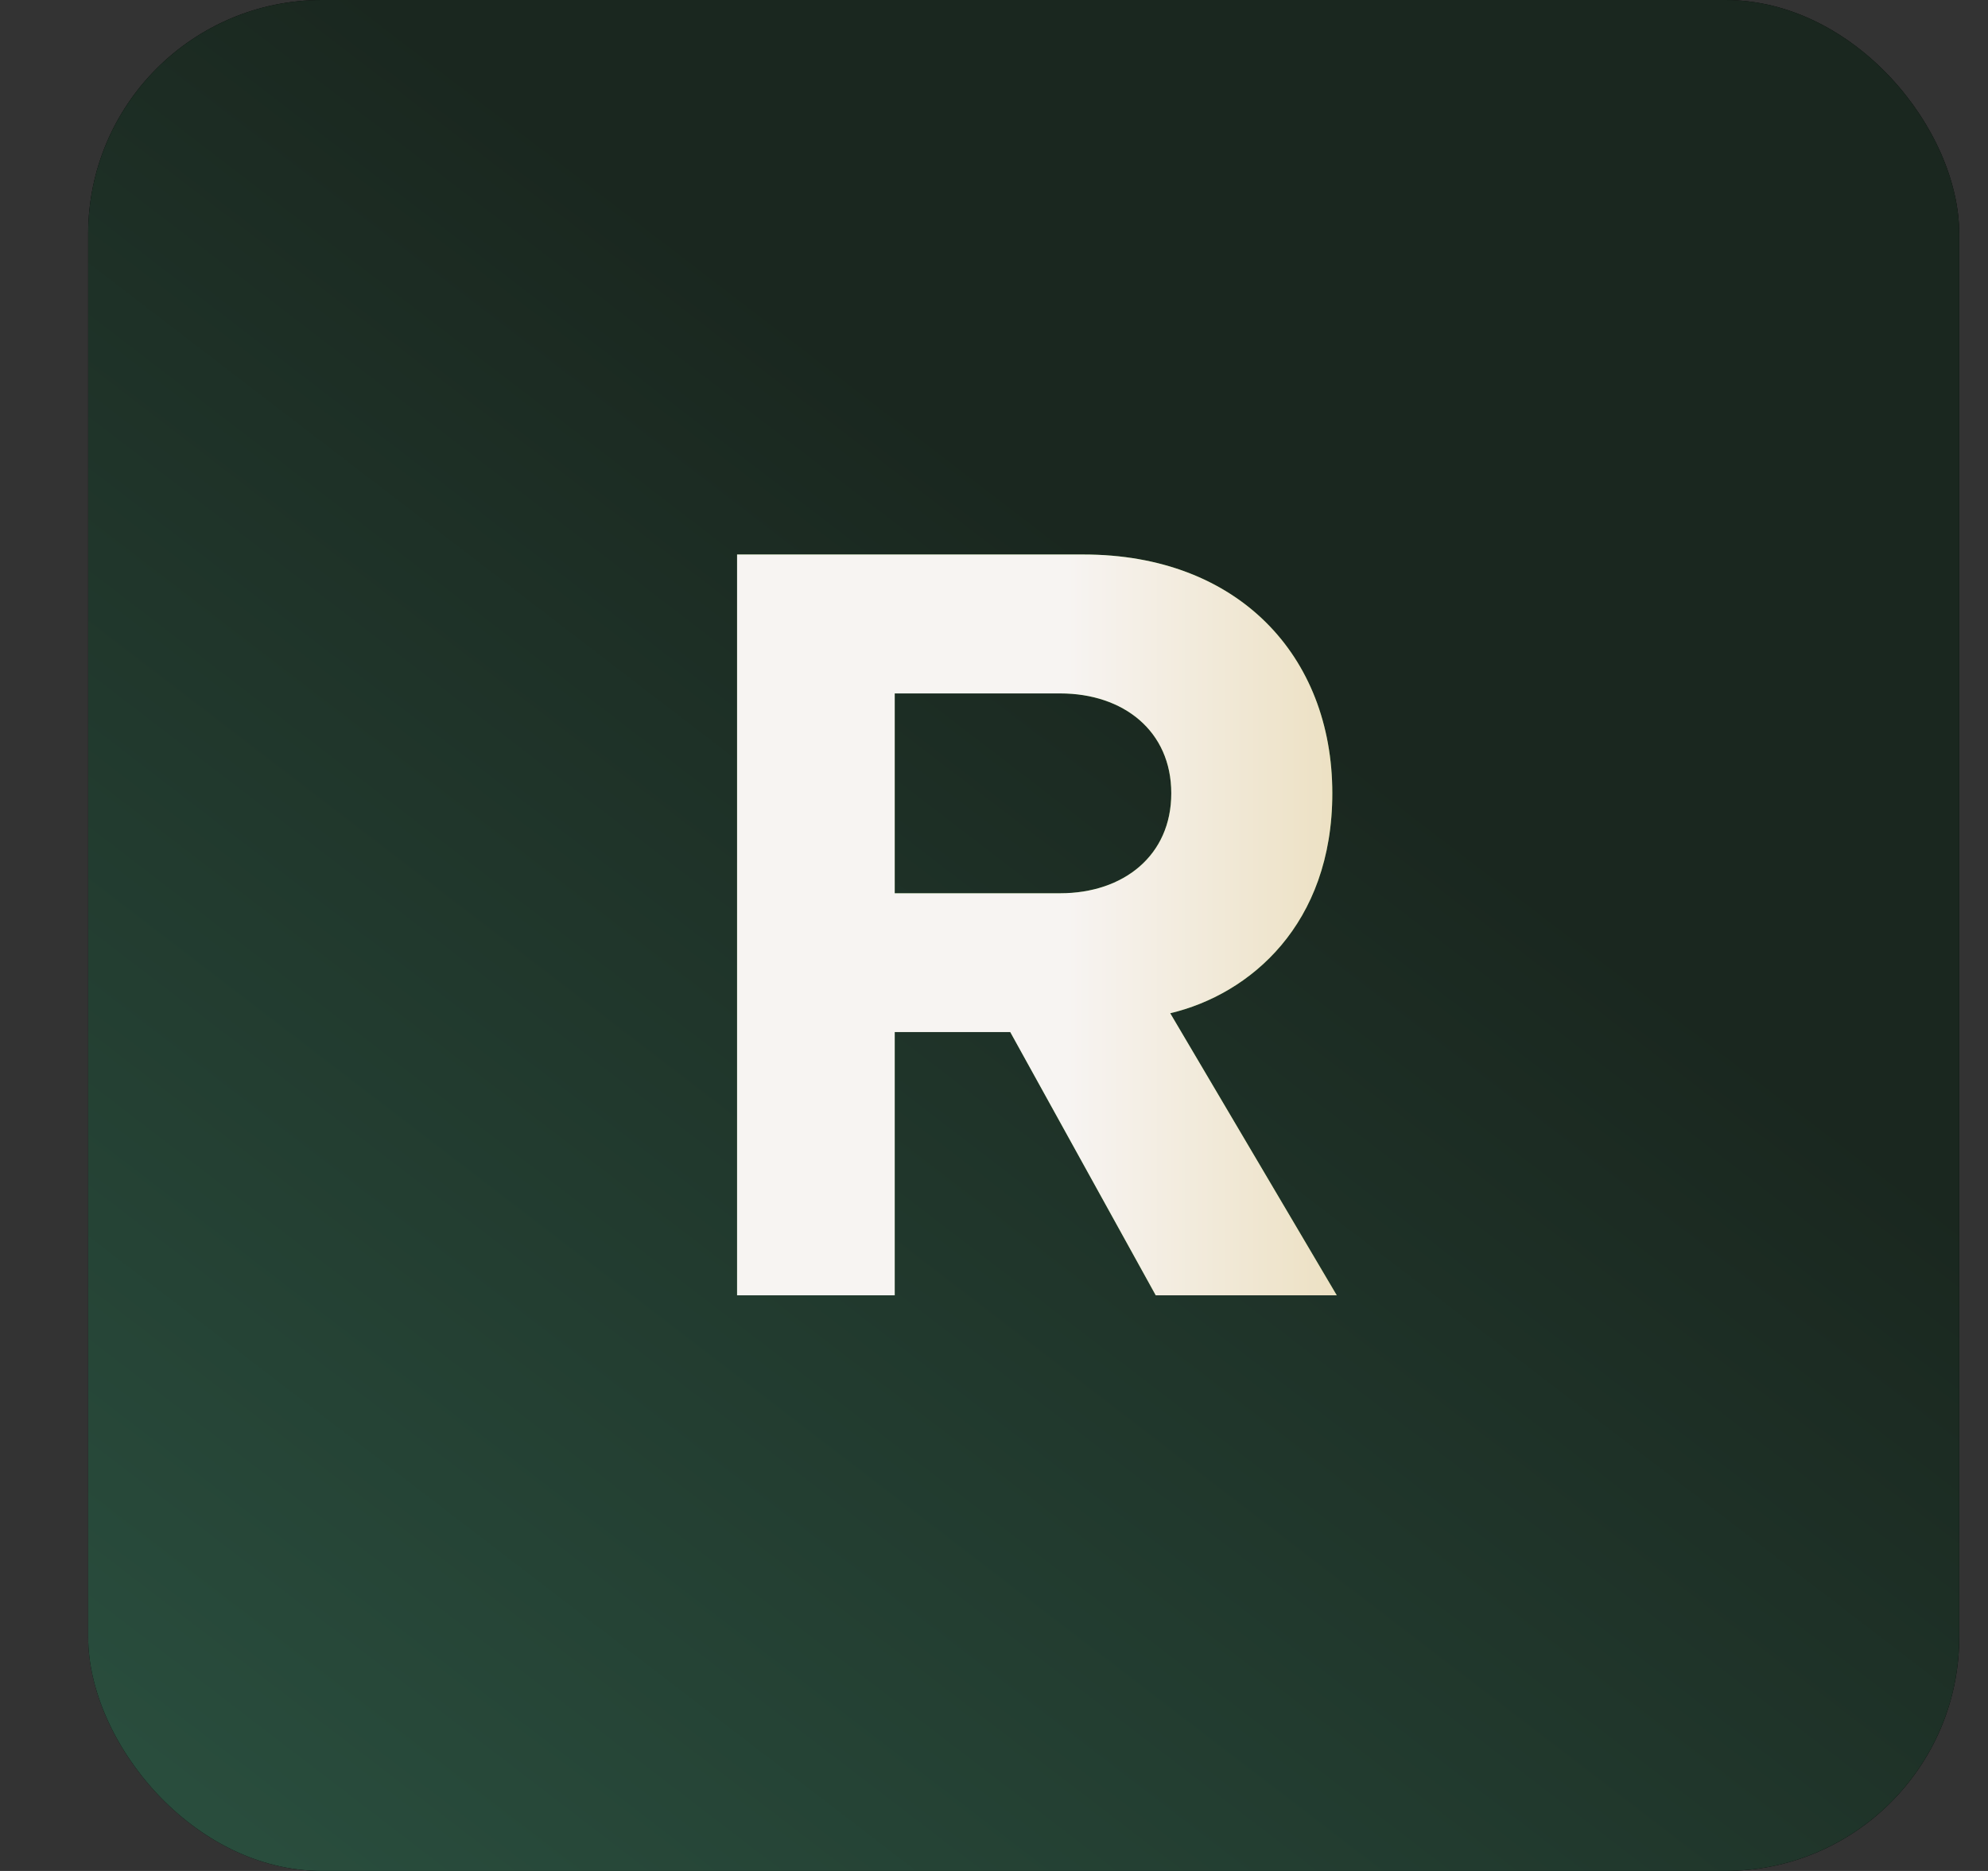
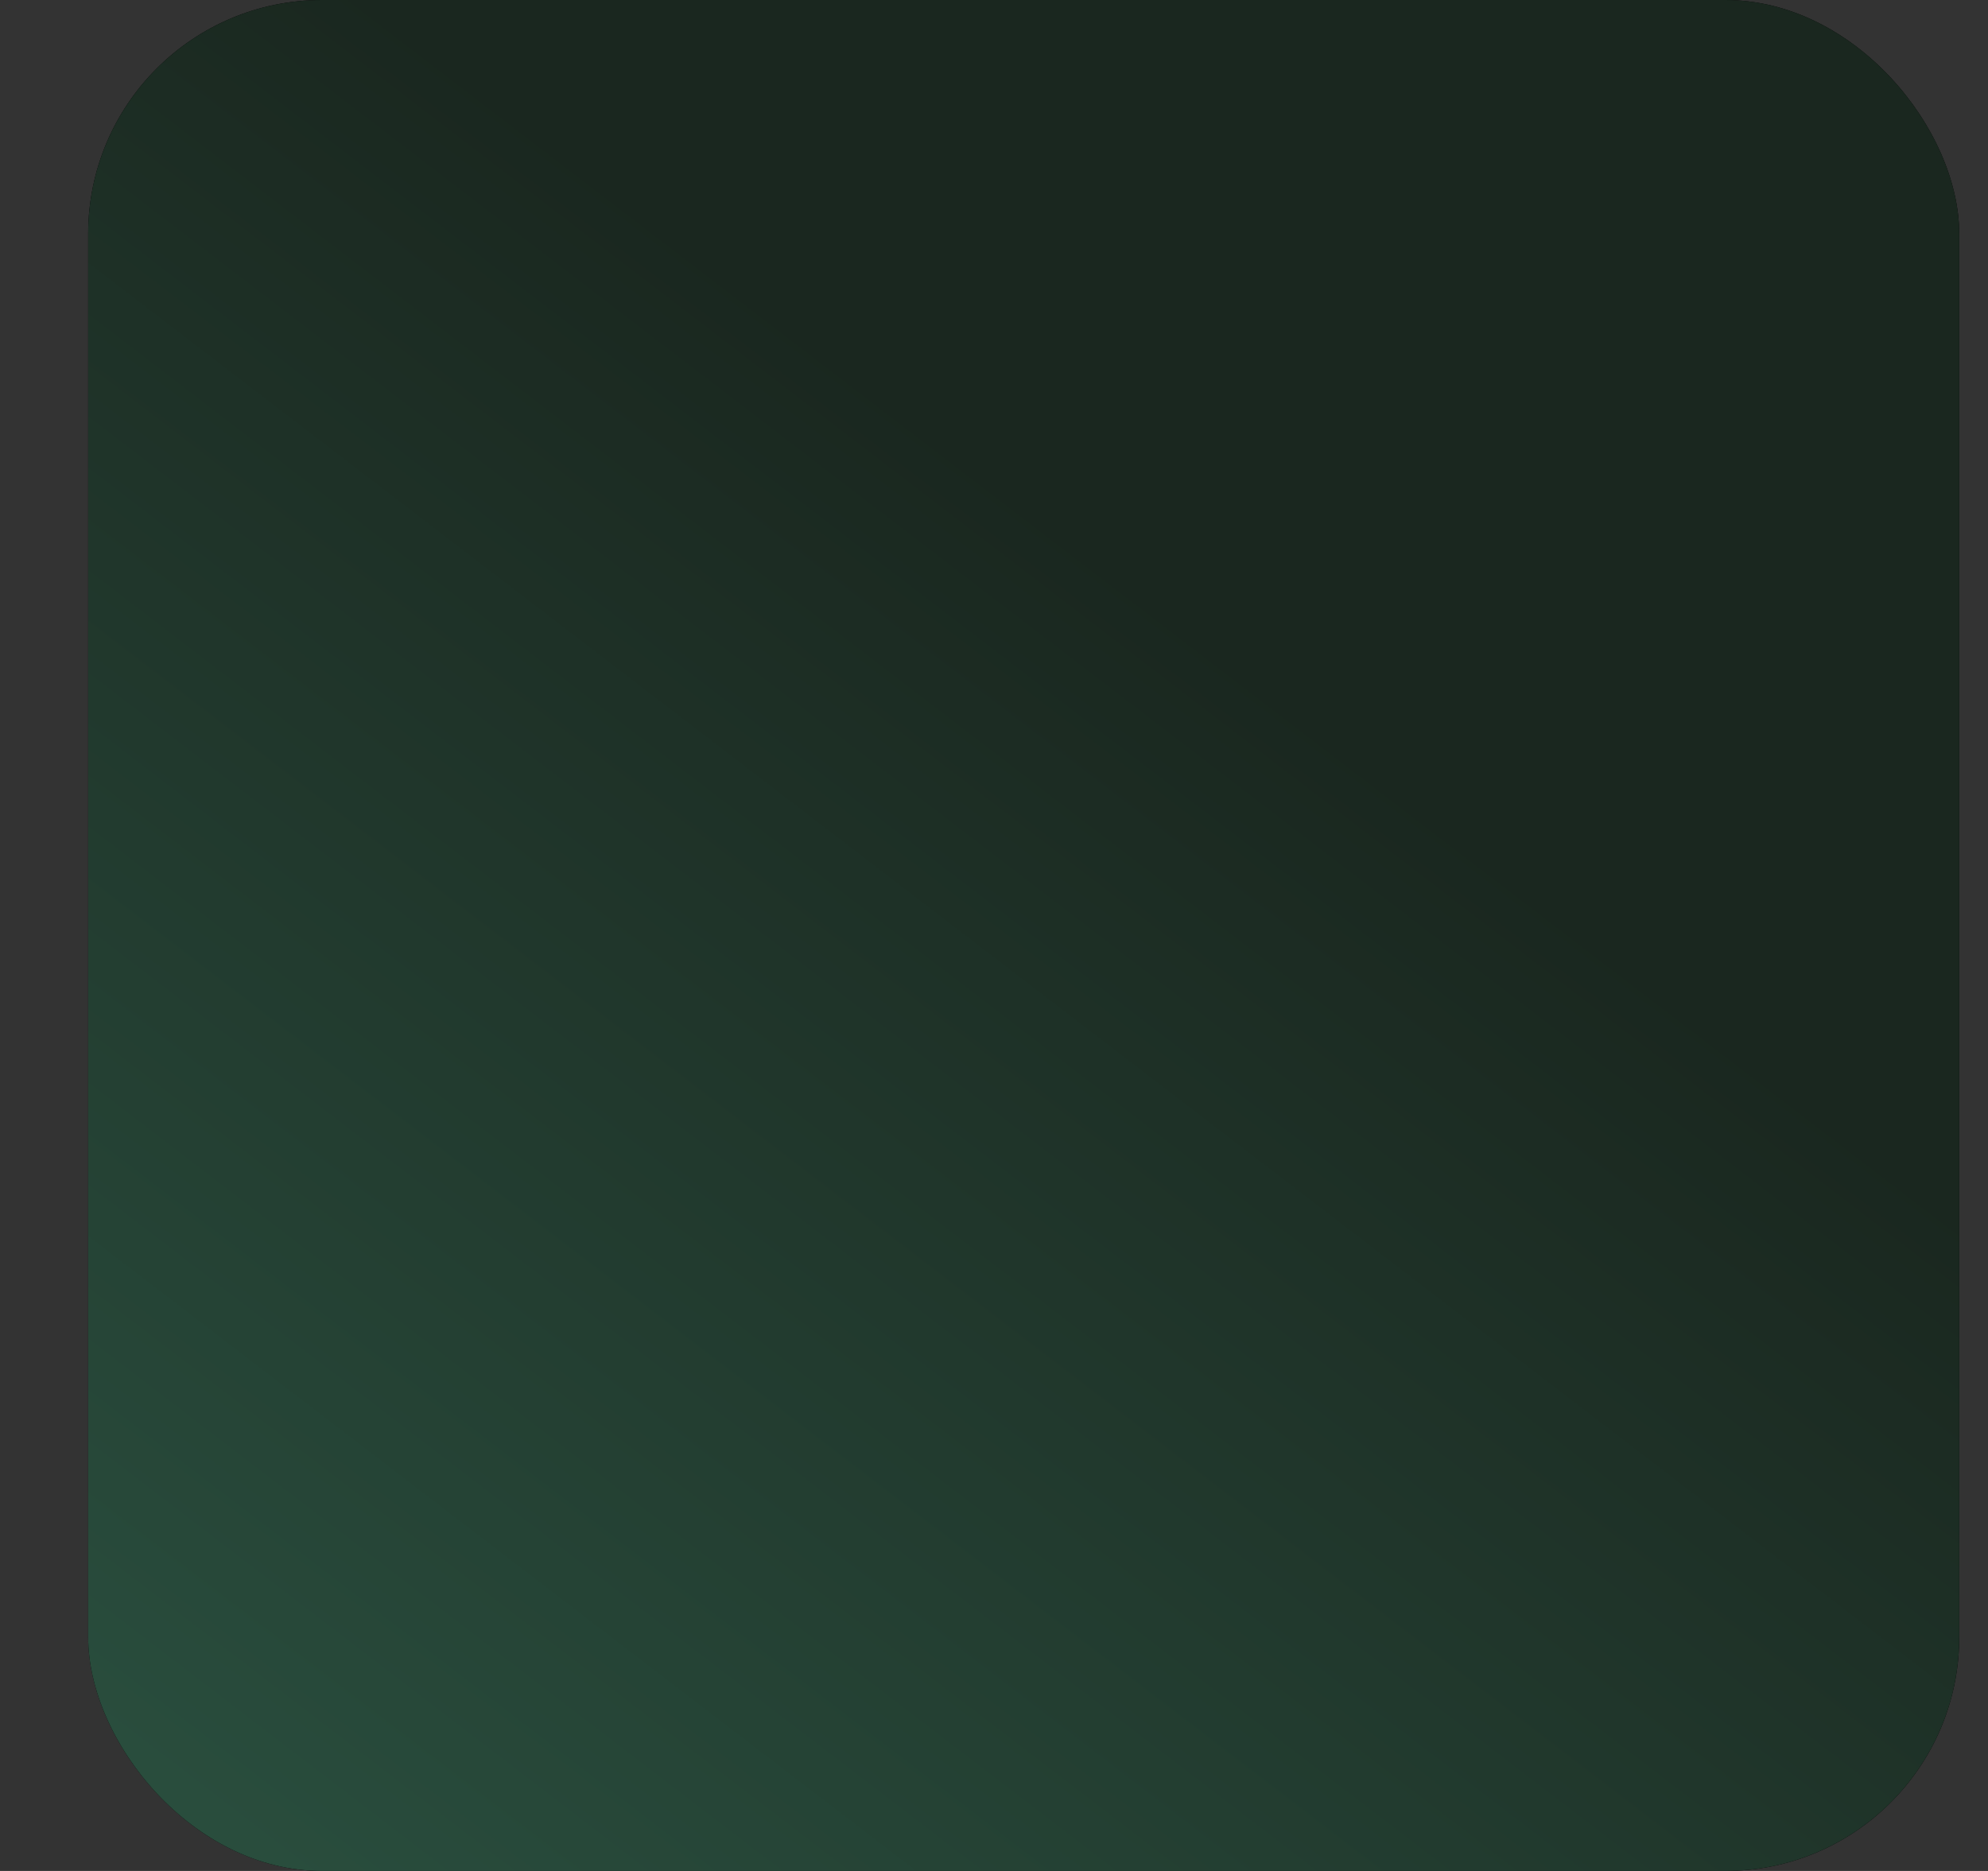
<svg xmlns="http://www.w3.org/2000/svg" width="17" height="16" viewBox="0 0 17 16" fill="none">
  <rect x="0" y="0" width="17" height="16" fill="#333333" stroke="none" />
  <rect x="0.754" width="16" height="16" rx="2" fill="black" />
  <rect x="0.754" width="16" height="16" rx="2" fill="url(#paint0_linear_2732_2357)" />
-   <path d="M11.431 11.077H9.883L8.639 8.826H7.651V11.077H6.303V4.742H9.266C10.586 4.742 11.393 5.607 11.393 6.784C11.393 7.905 10.69 8.503 10.007 8.665L11.431 11.077ZM9.066 7.639C9.608 7.639 10.016 7.316 10.016 6.784C10.016 6.252 9.608 5.93 9.066 5.93H7.651V7.639H9.066Z" fill="#478126" />
-   <path d="M11.431 11.077H9.883L8.639 8.826H7.651V11.077H6.303V4.742H9.266C10.586 4.742 11.393 5.607 11.393 6.784C11.393 7.905 10.69 8.503 10.007 8.665L11.431 11.077ZM9.066 7.639C9.608 7.639 10.016 7.316 10.016 6.784C10.016 6.252 9.608 5.93 9.066 5.93H7.651V7.639H9.066Z" fill="url(#paint1_linear_2732_2357)" />
  <defs>
    <linearGradient id="paint0_linear_2732_2357" x1="17.574" y1="-3.795" x2="2.395" y2="16" gradientUnits="userSpaceOnUse">
      <stop offset="0.47" stop-color="#1A271F" />
      <stop offset="1" stop-color="#294D3D" />
    </linearGradient>
    <linearGradient id="paint1_linear_2732_2357" x1="5.289" y1="9.536" x2="13.469" y2="9.536" gradientUnits="userSpaceOnUse">
      <stop offset="0.47" stop-color="#F7F4F2" />
      <stop offset="1" stop-color="#E3CF99" />
    </linearGradient>
  </defs>
</svg>